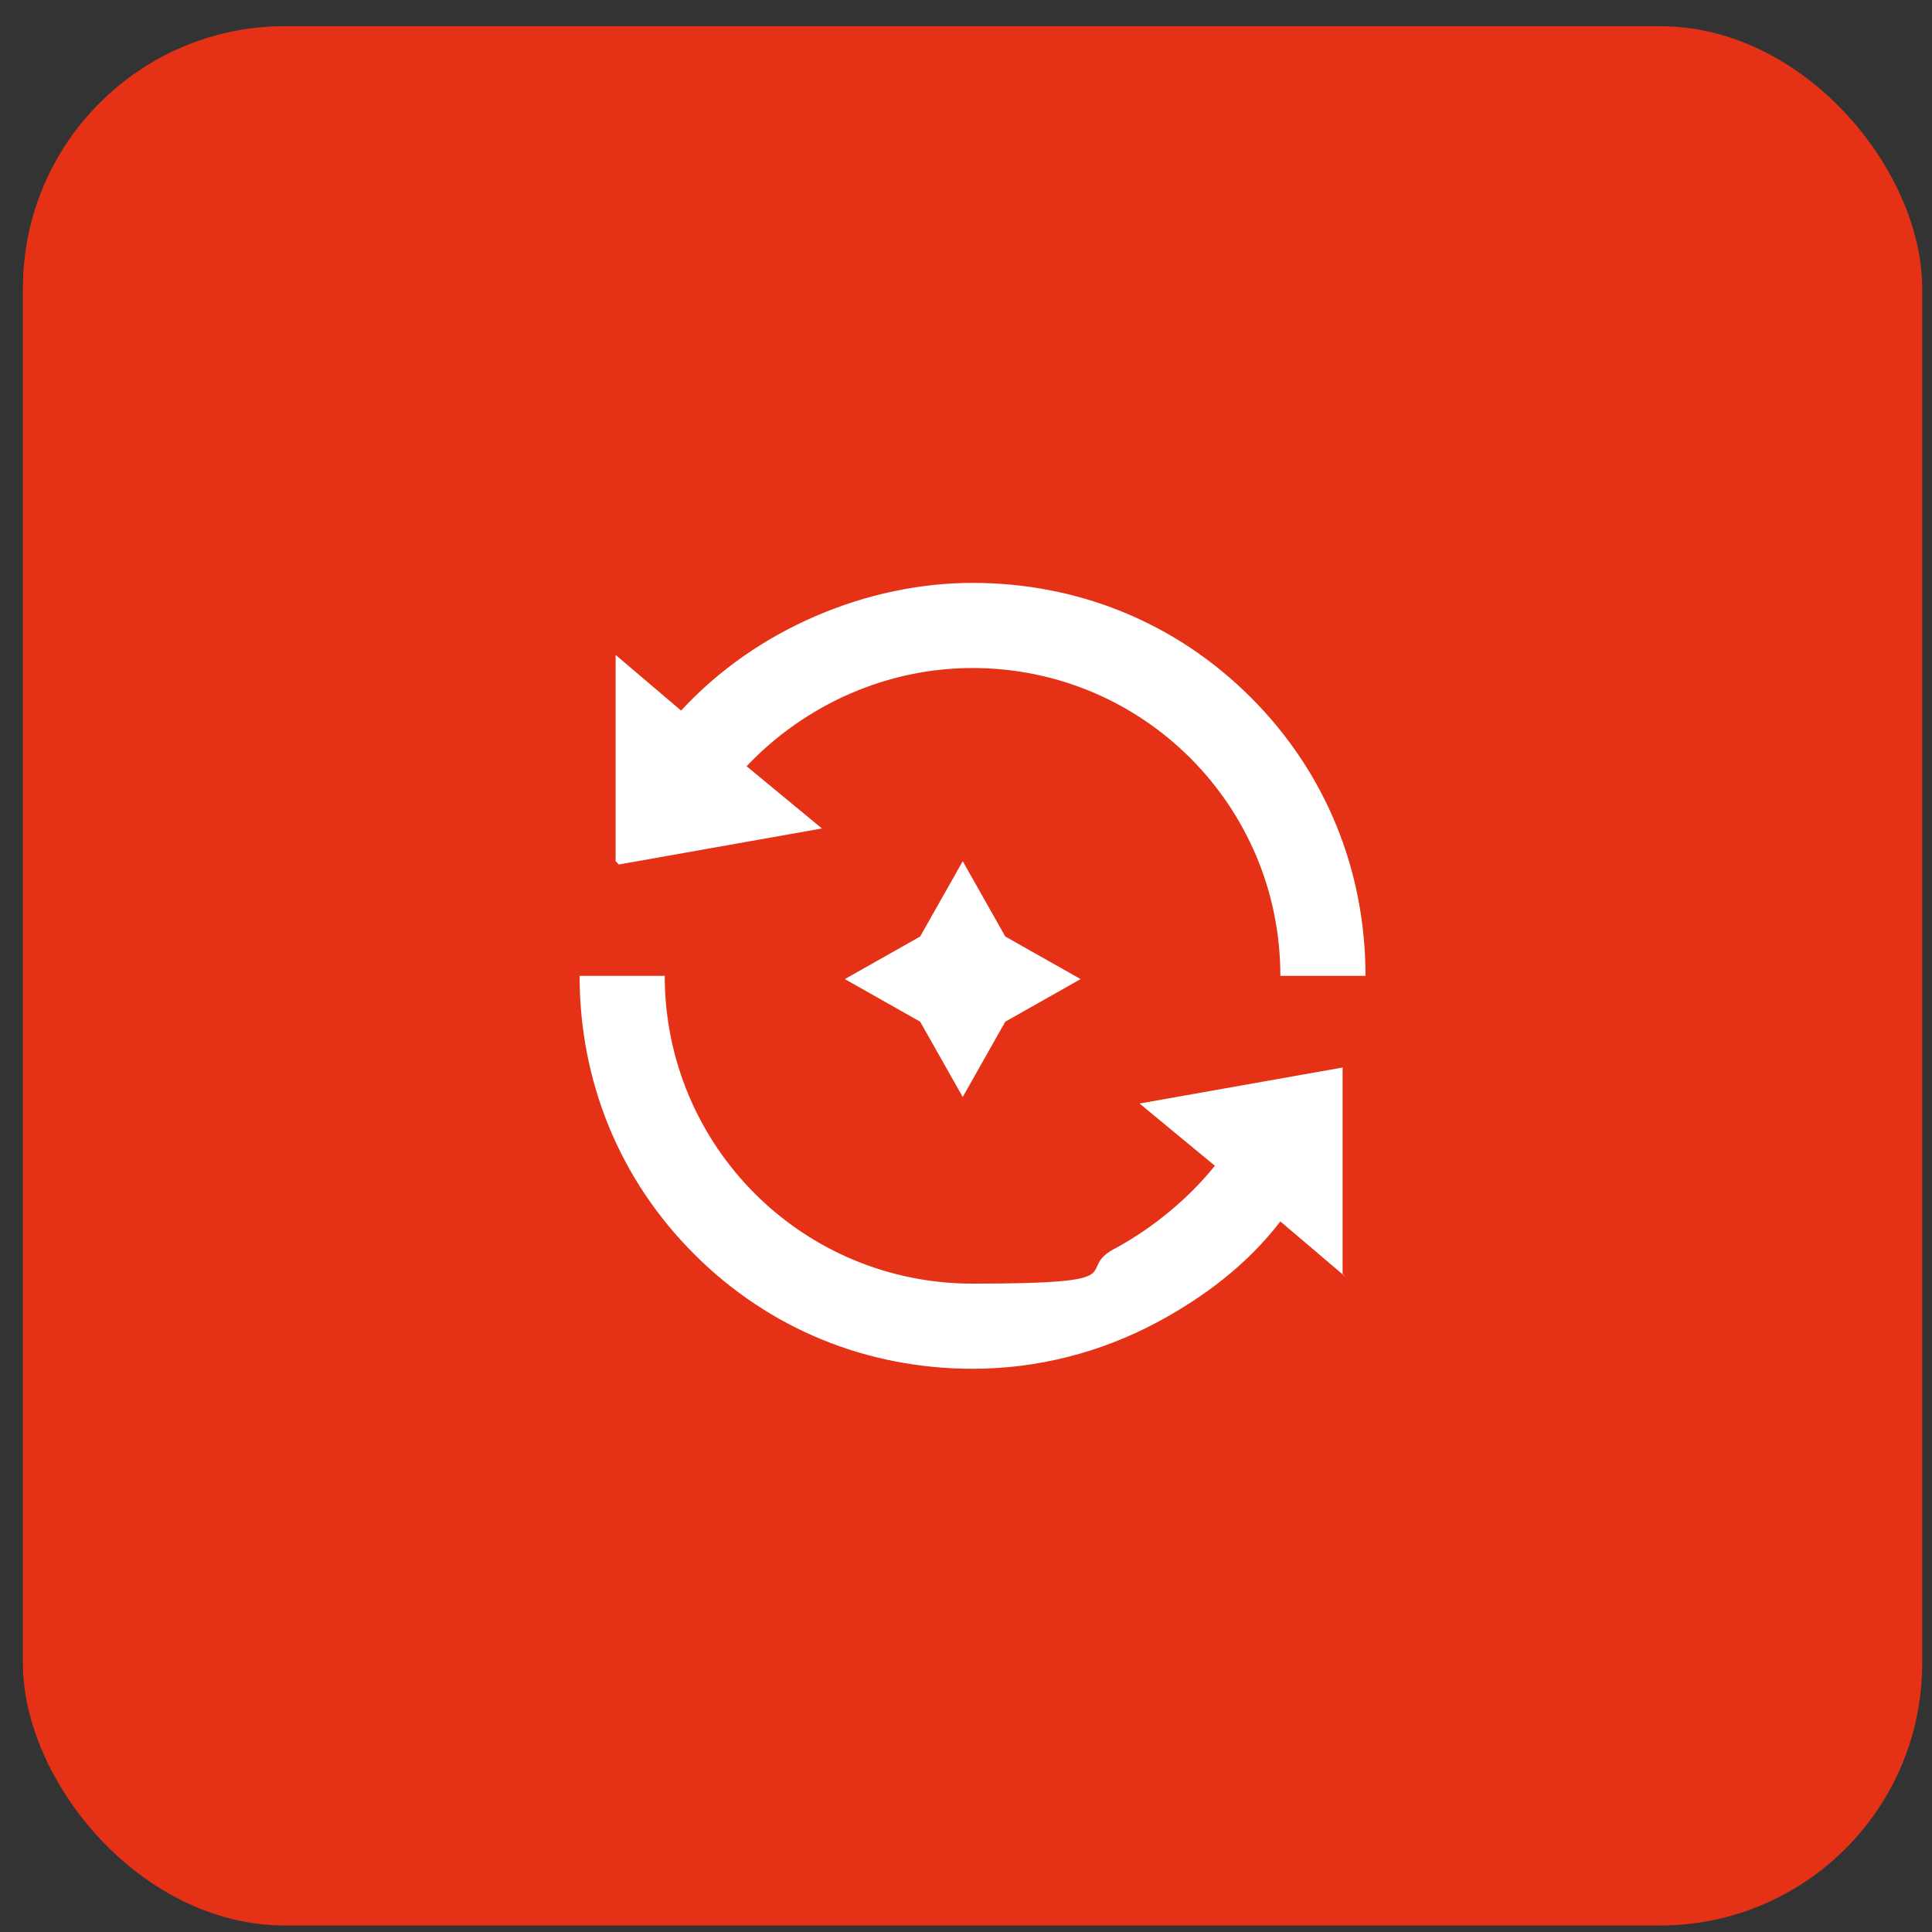
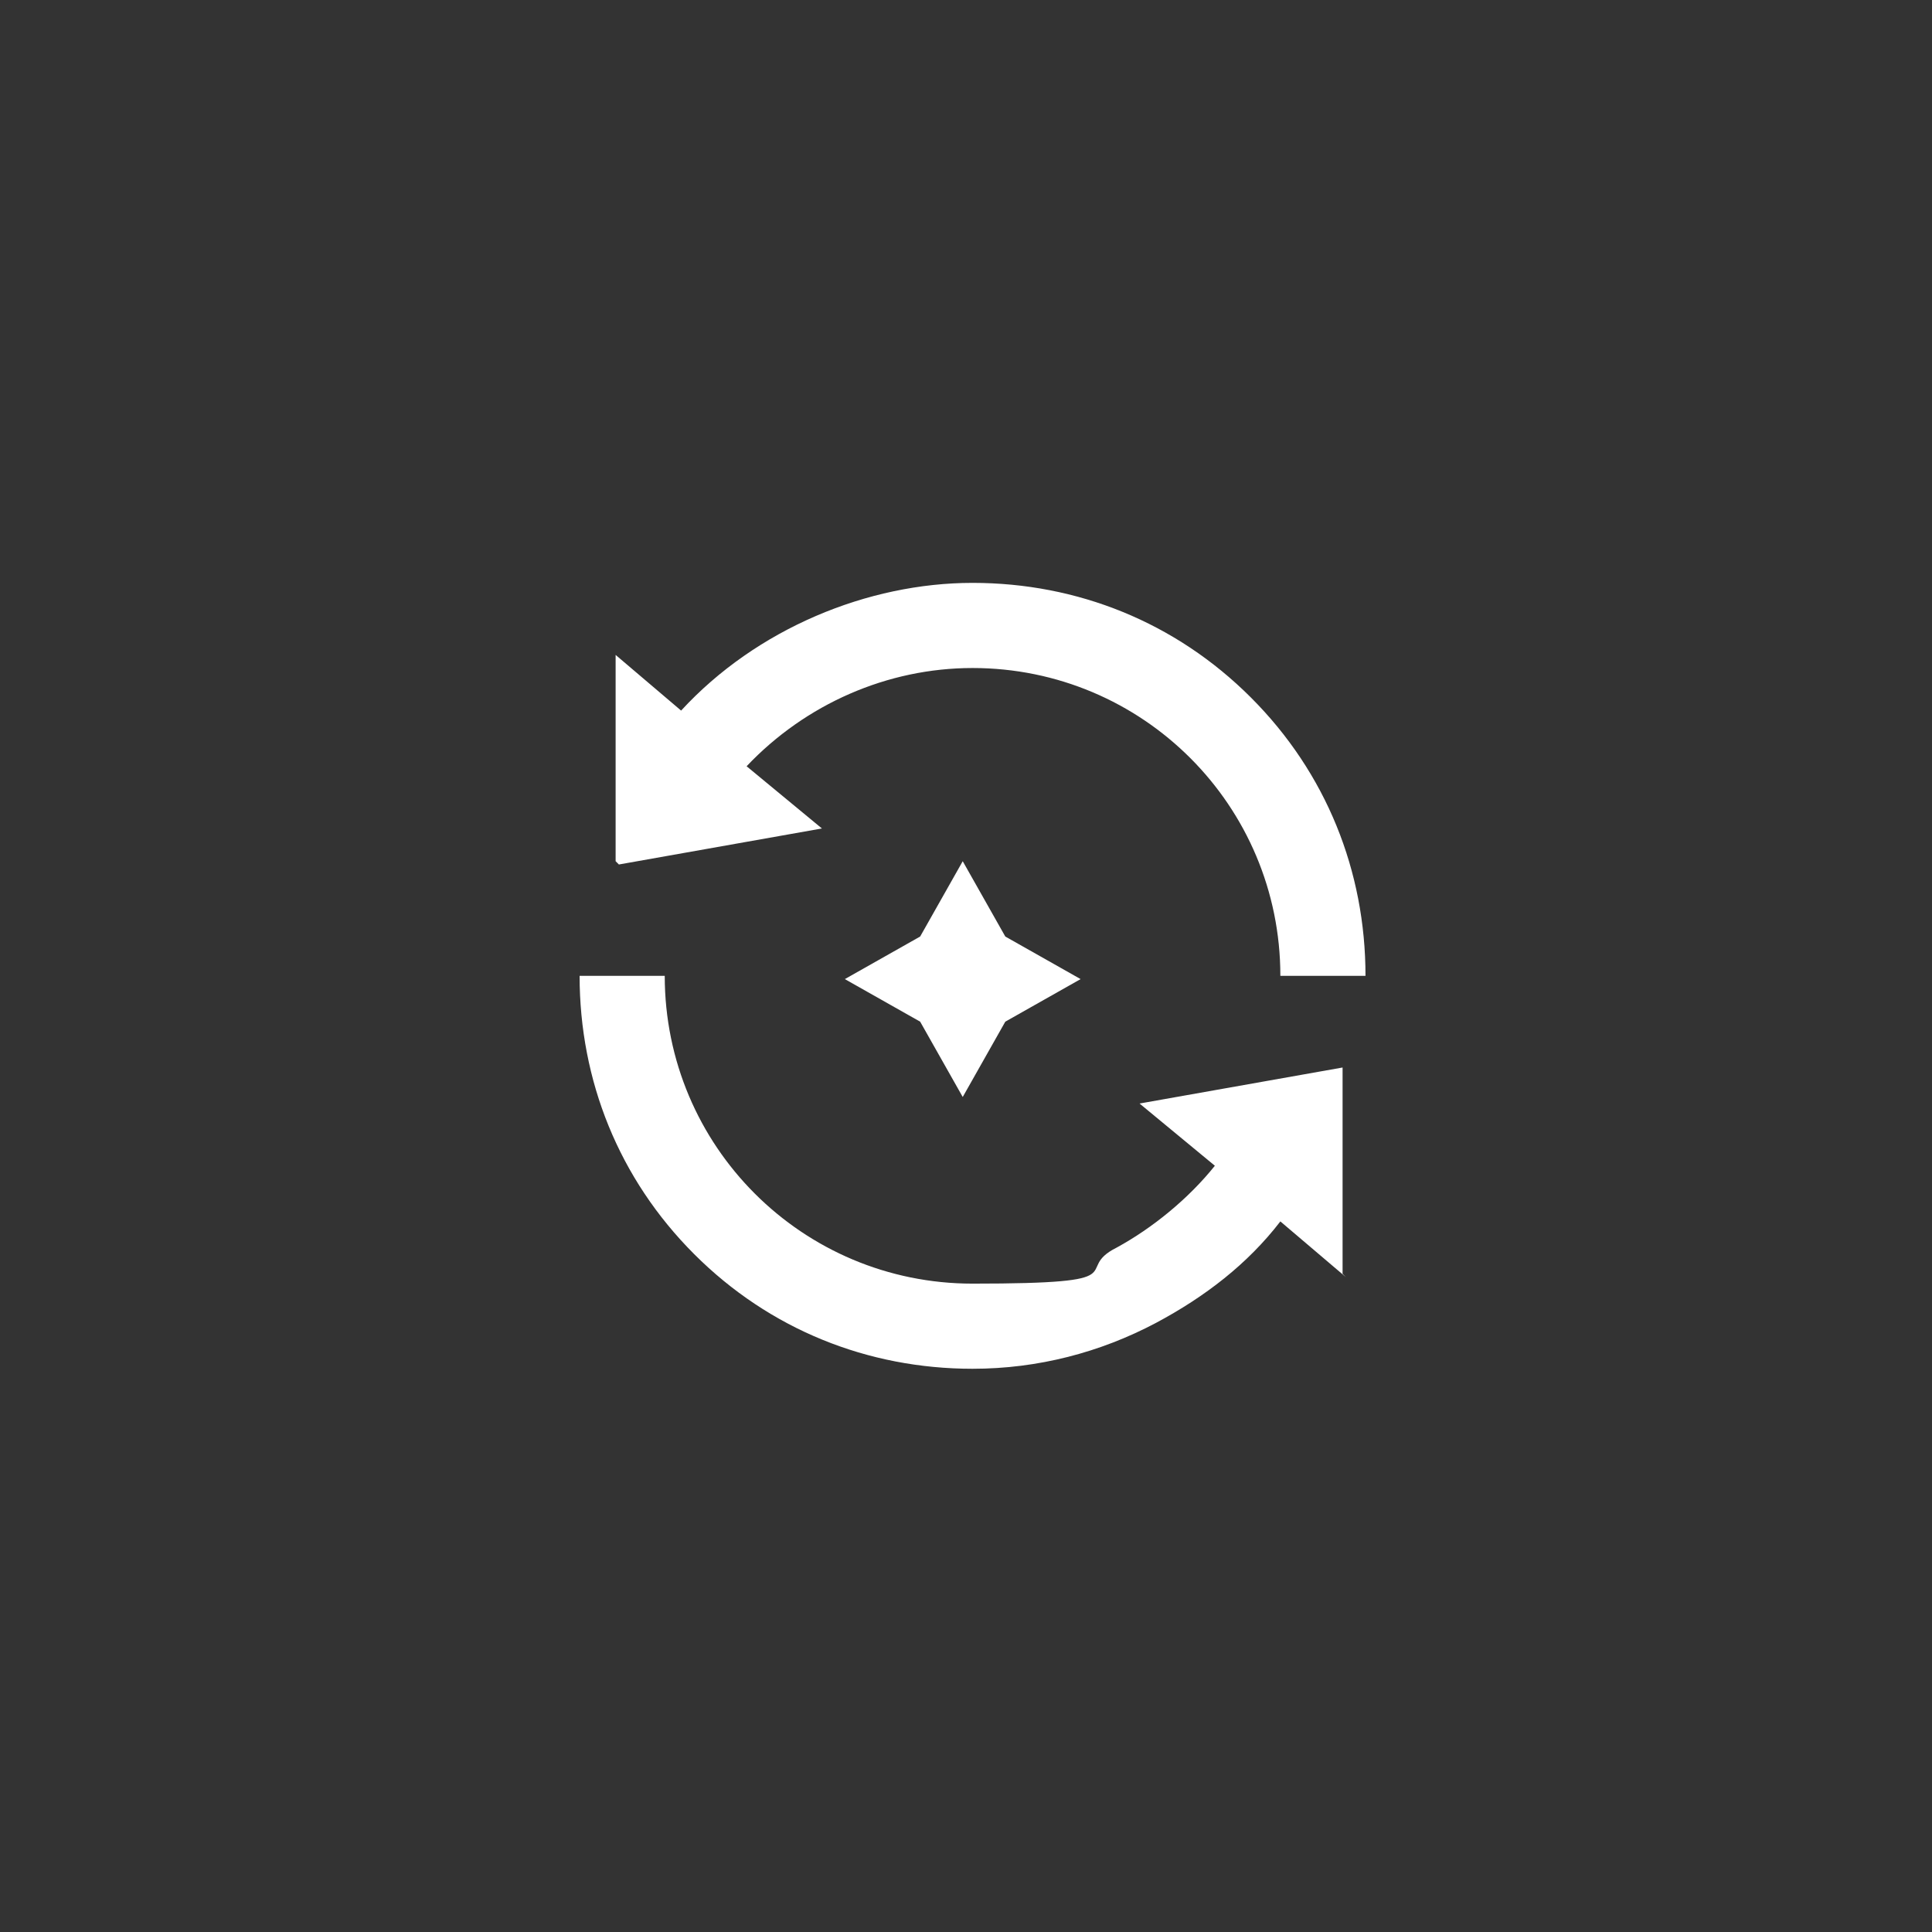
<svg xmlns="http://www.w3.org/2000/svg" viewBox="0 0 59 59">
  <rect x="0" y="0" width="59" height="59" fill="#333333" stroke="none" />
-   <rect x=".7" y=".8" width="58" height="58" rx="8" ry="8" fill="#e53217" />
  <path d="M41.1 39l-2-1.7c-1 1.3-2.3 2.3-3.8 3.1-1.7.9-3.6 1.4-5.6 1.4-3.2 0-6.2-1.2-8.5-3.5s-3.5-5.3-3.5-8.5h2.6c0 5.2 4.2 9.4 9.4 9.4s3-.4 4.4-1.1c1.1-.6 2.2-1.5 3-2.5l-2.3-1.9 6.2-1.1v6.3zM18.9 26.4l6.2-1.1-2.3-1.9c1.8-1.9 4.3-3 6.9-3 5.2 0 9.4 4.2 9.4 9.4h2.6c0-3.2-1.2-6.2-3.5-8.5s-5.3-3.5-8.5-3.5-6.6 1.4-8.9 3.9l-2-1.7v6.3zm9.2 2.2l-2.3 1.3 2.3 1.3 1.3 2.3 1.3-2.3 2.3-1.3-2.3-1.3-1.3-2.3-1.3 2.3z" fill="#fff" />
</svg>